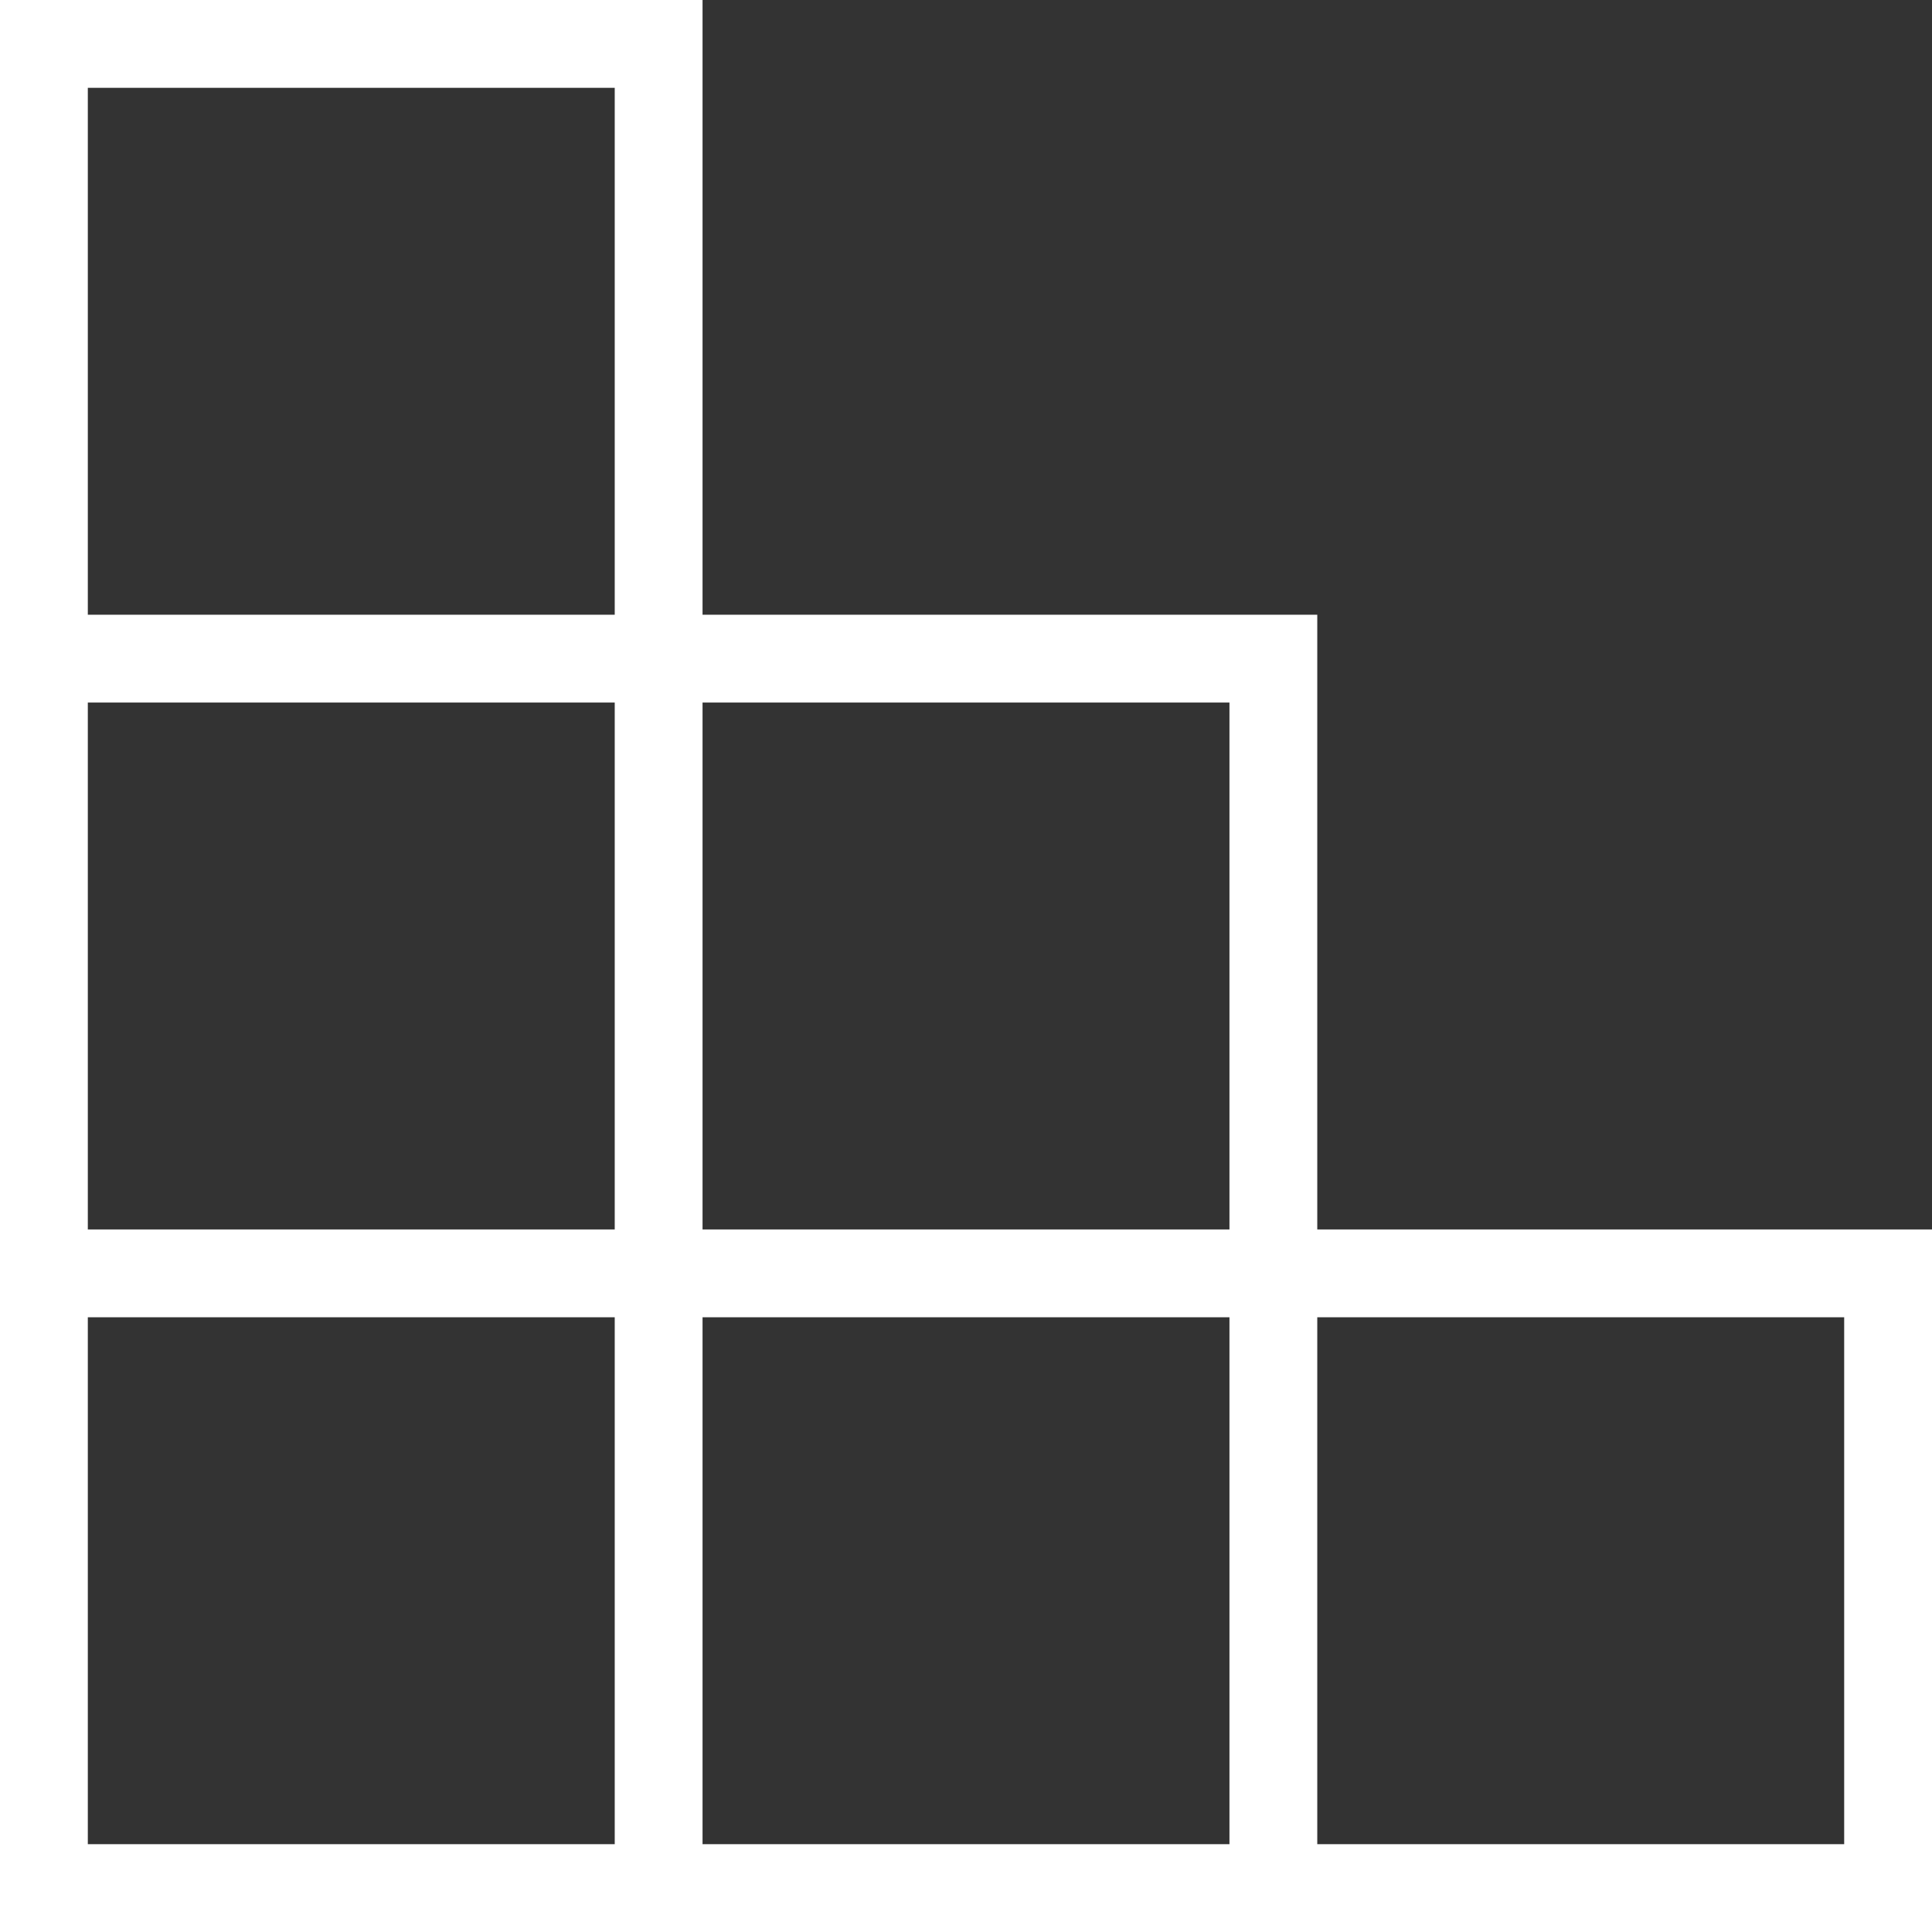
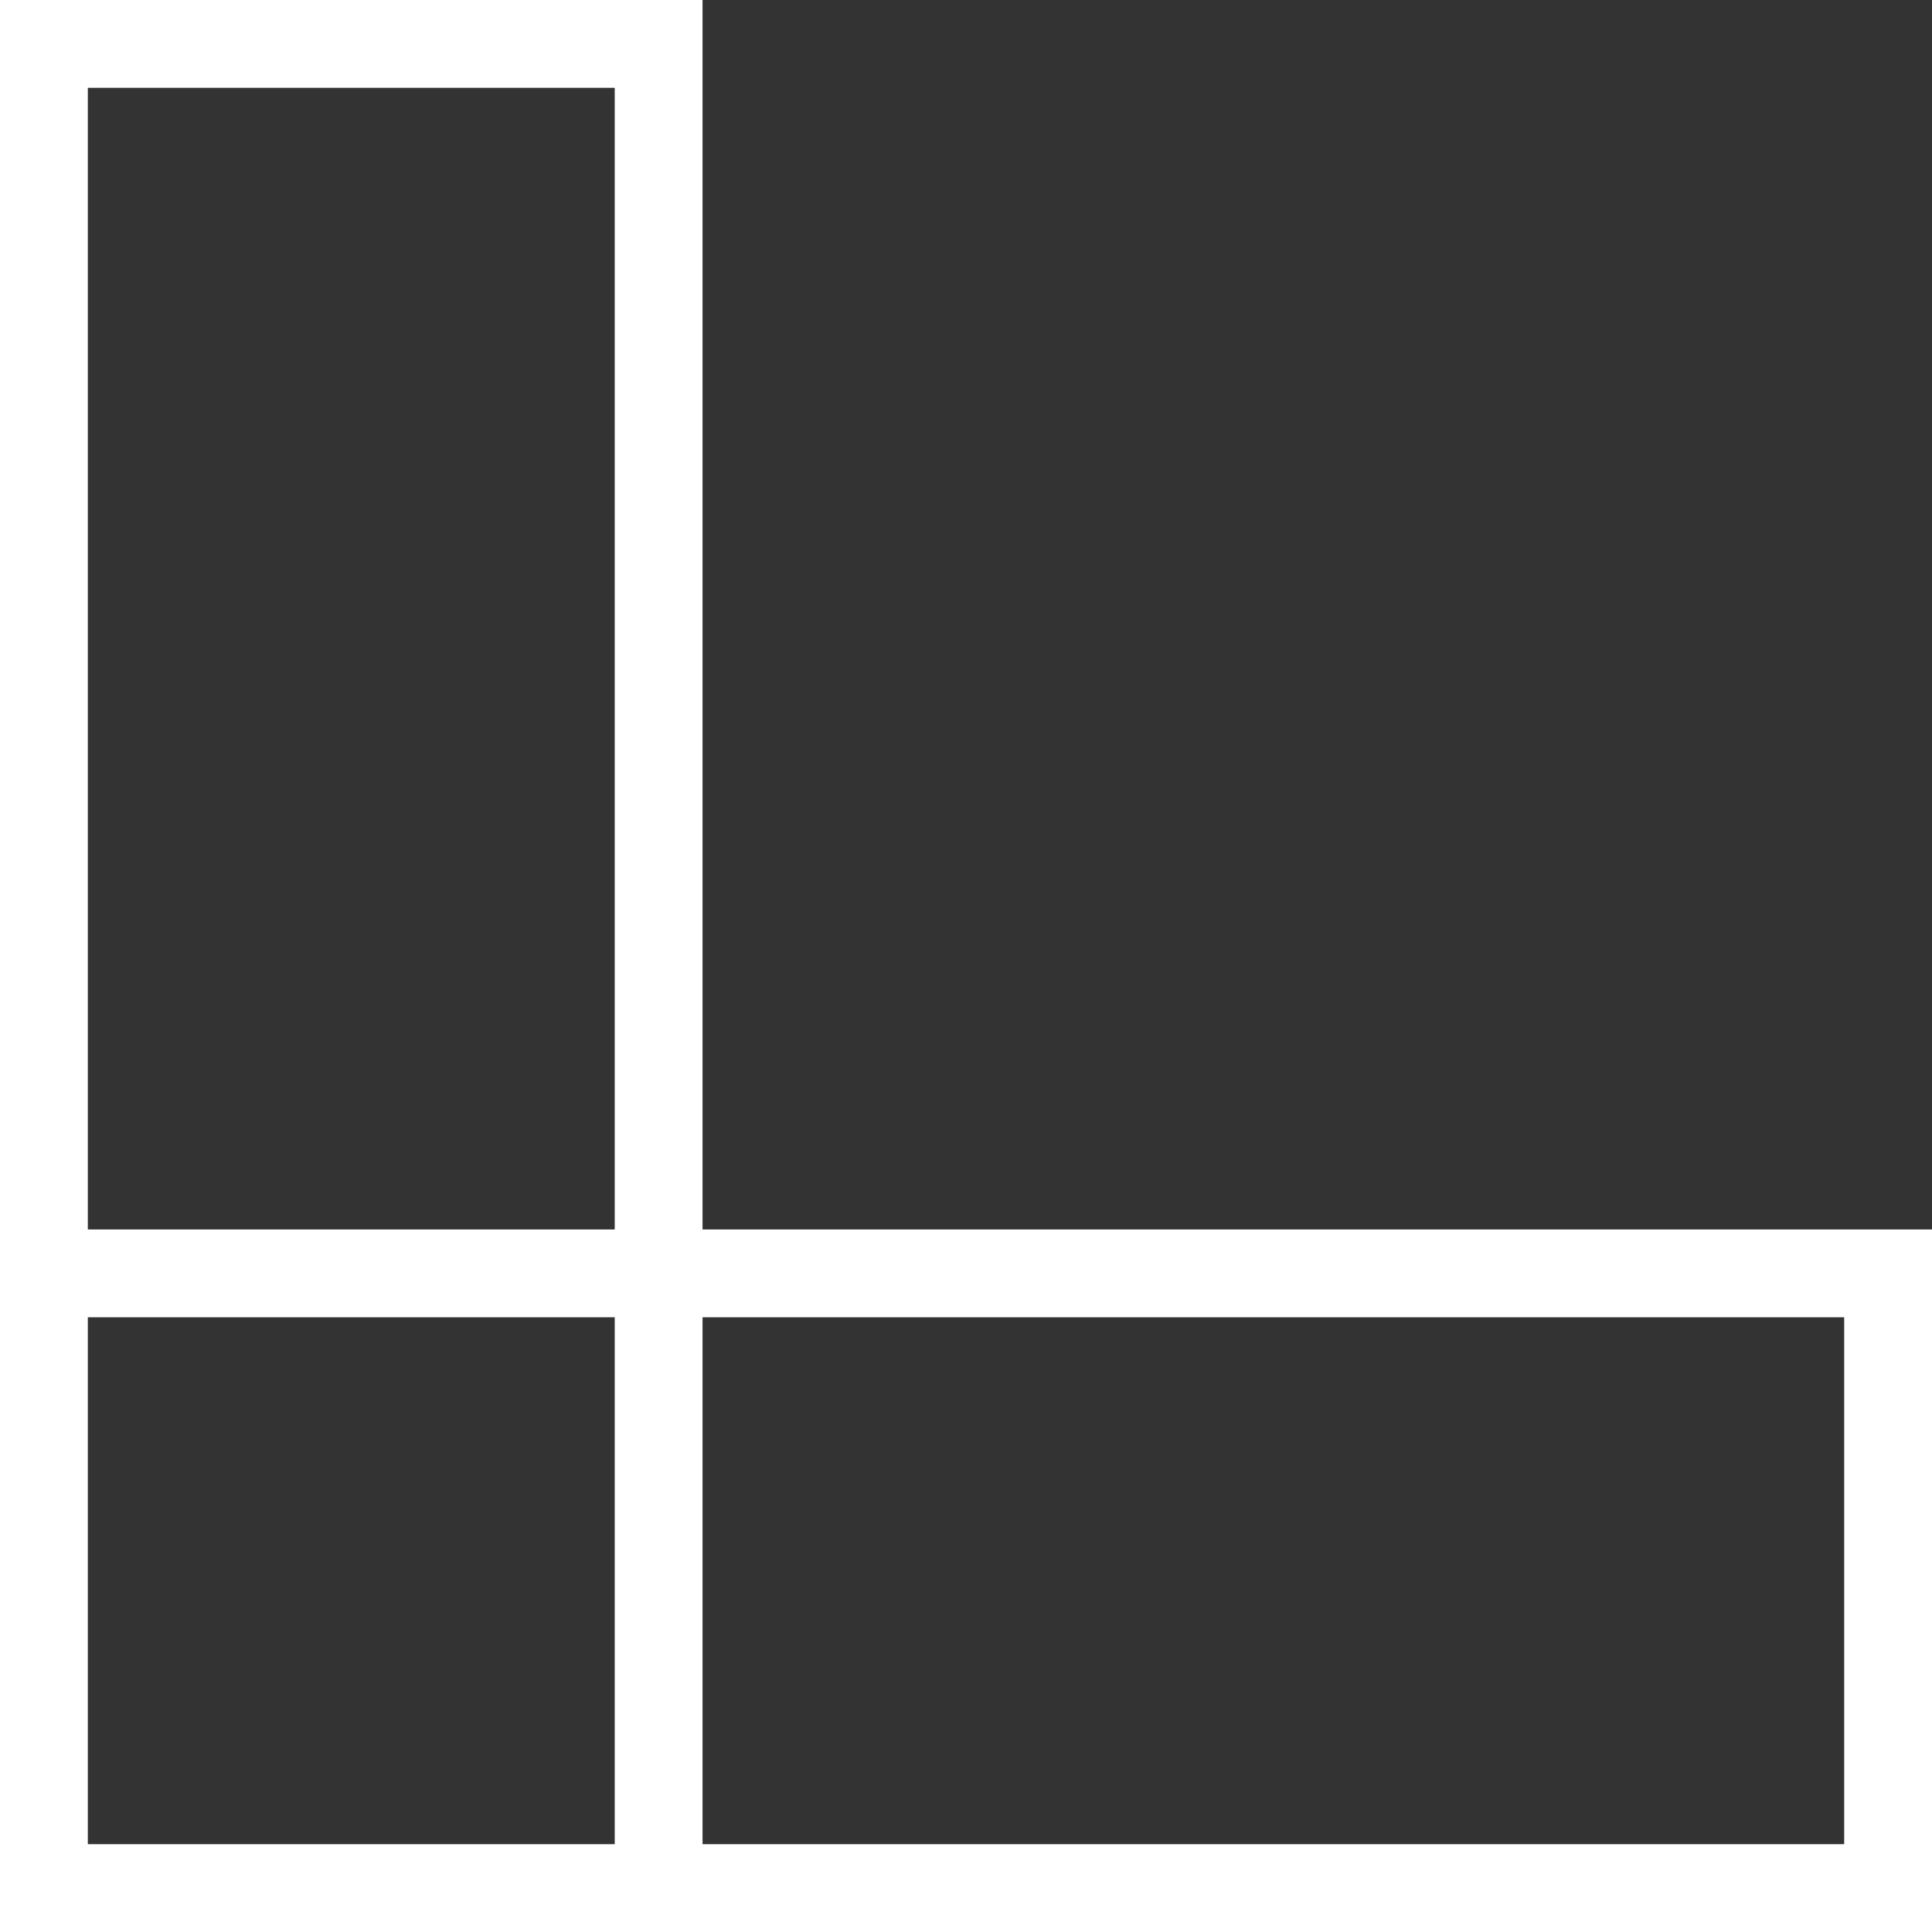
<svg xmlns="http://www.w3.org/2000/svg" viewBox="0 0 44 44">
  <rect x="0" y="0" width="44" height="44" fill="#333333" stroke="none" />
  <defs>
    <style>.cls-1{fill:none;stroke:#fff;stroke-miterlimit:10;stroke-width:2px;}</style>
  </defs>
  <g id="Layer_2" data-name="Layer 2">
    <g id="Layer_1-2" data-name="Layer 1">
      <g id="Pixel">
-         <path id="Path_9969" data-name="Path 9969" class="cls-1" d="M1,15H29V43" />
        <path id="Path_9970" data-name="Path 9970" class="cls-1" d="M1,29H43V43H1V1H15V43" />
      </g>
    </g>
  </g>
</svg>